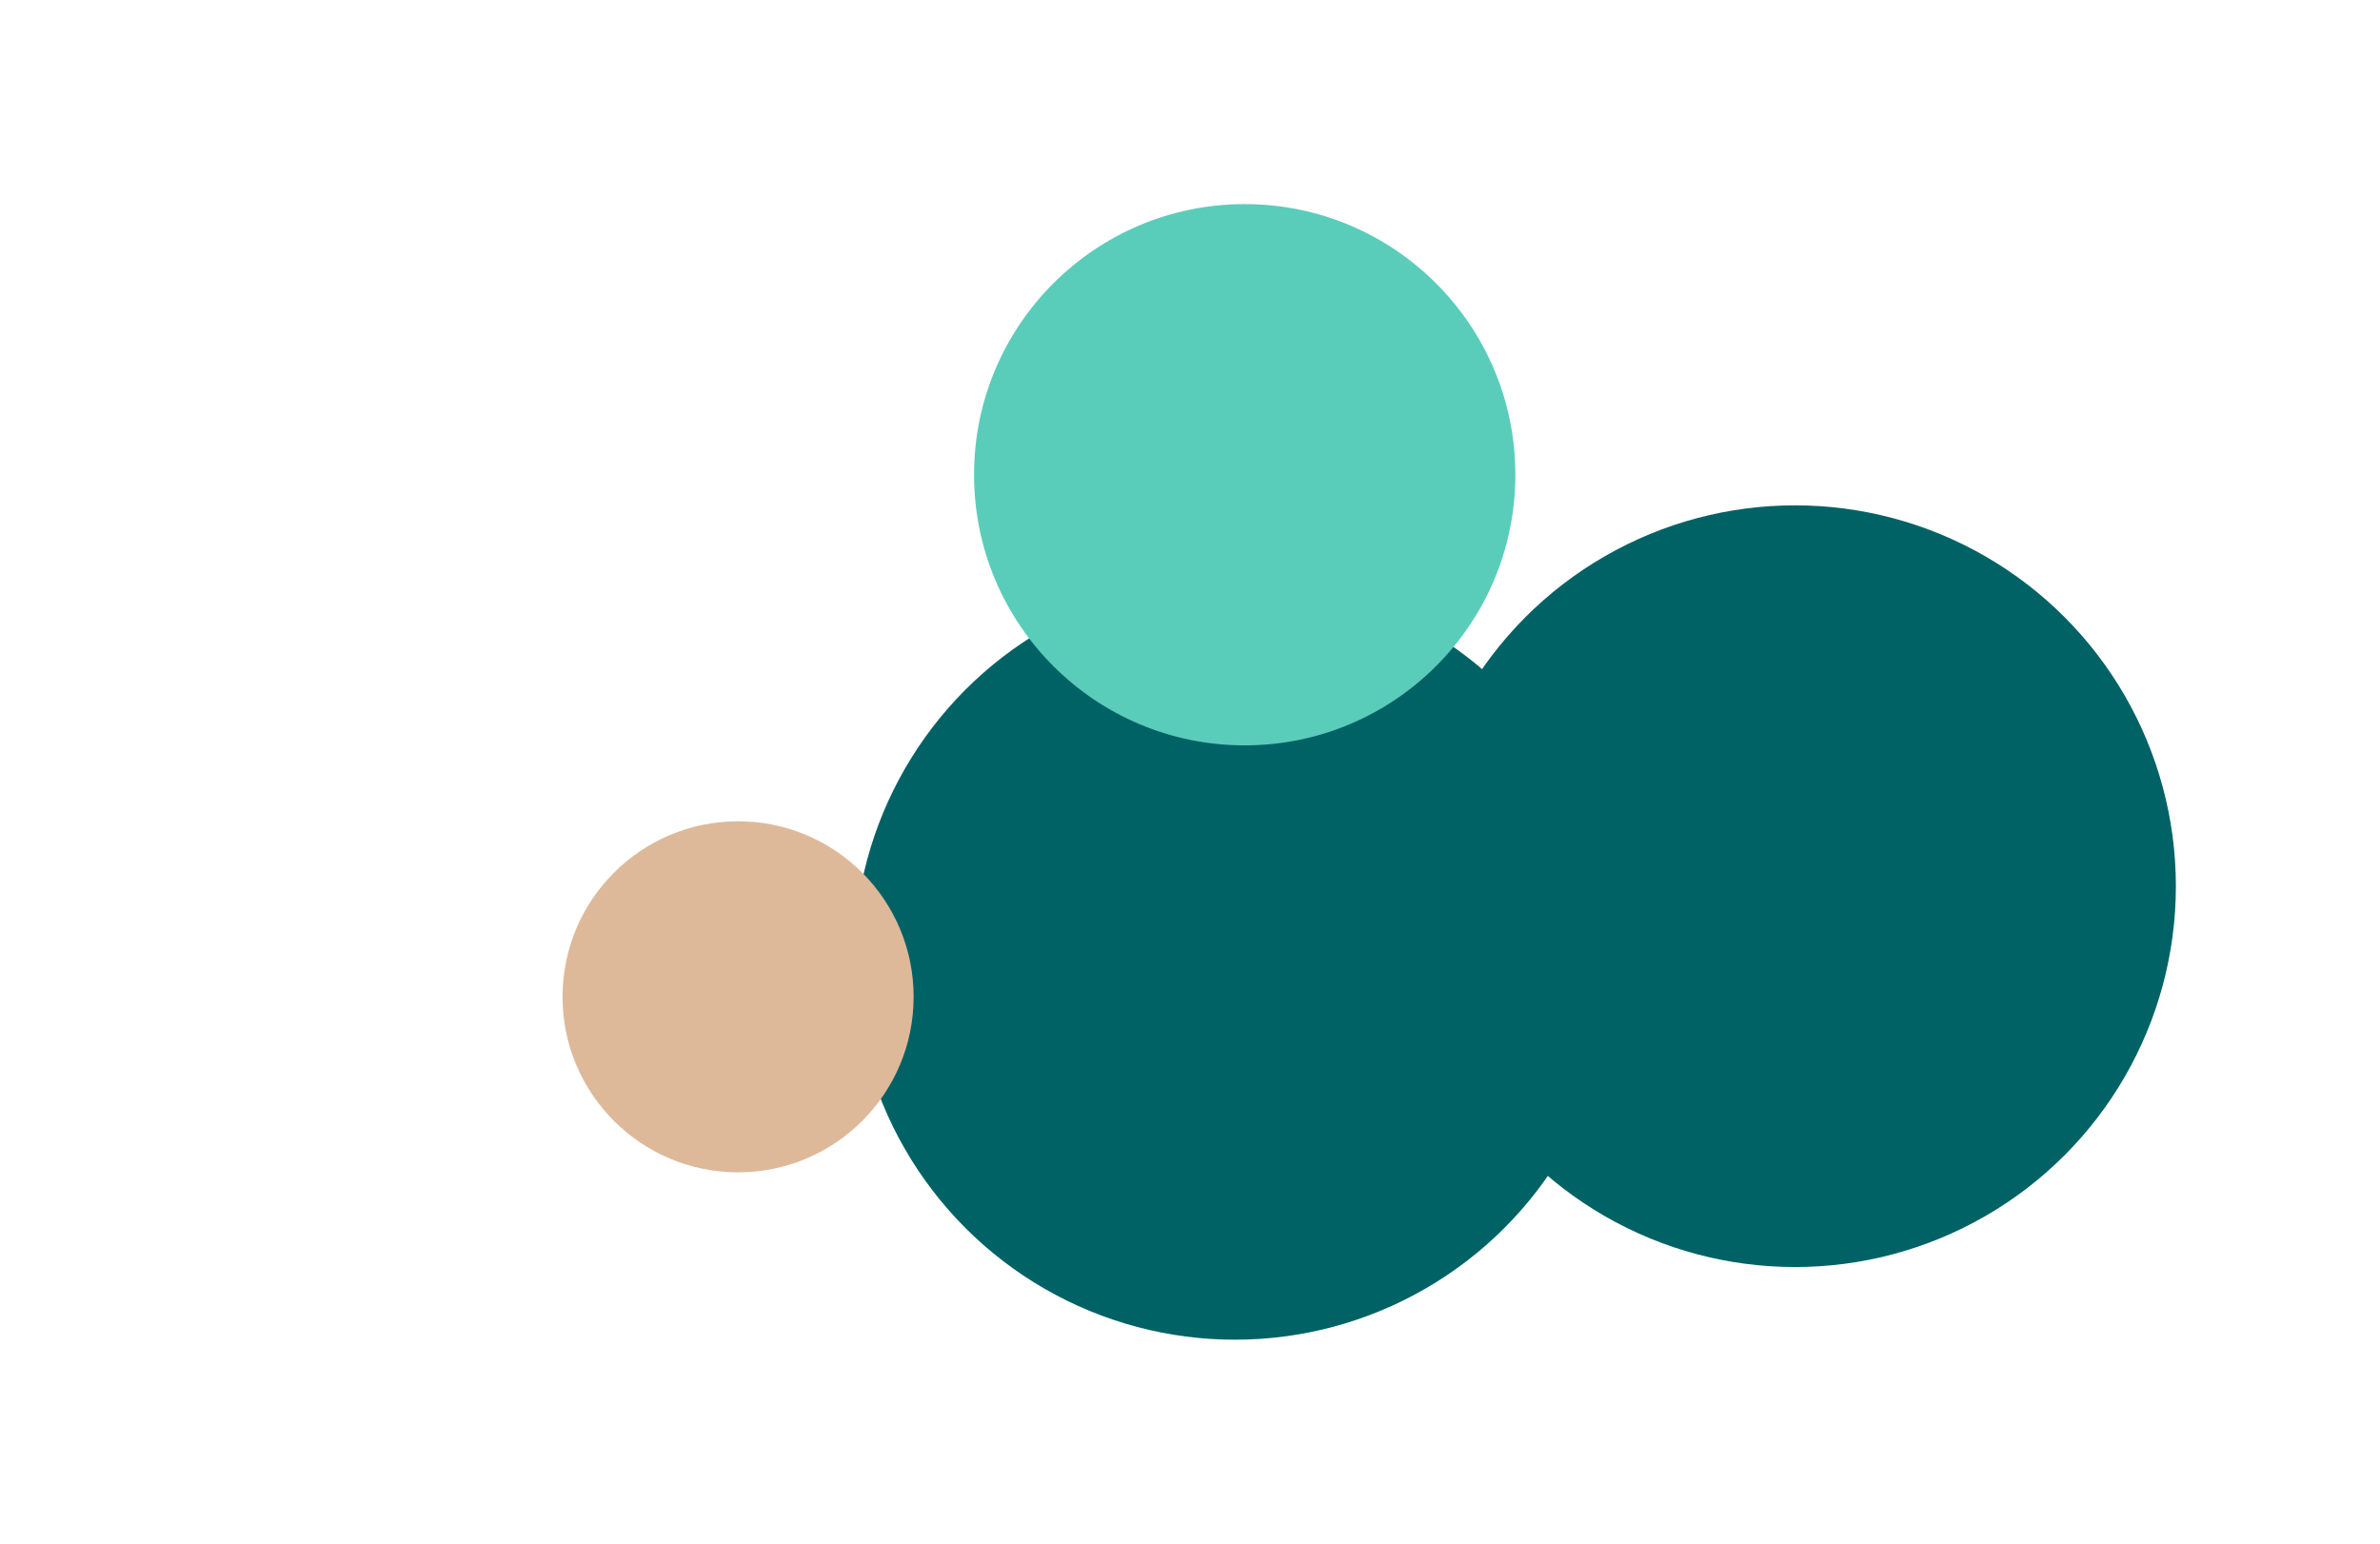
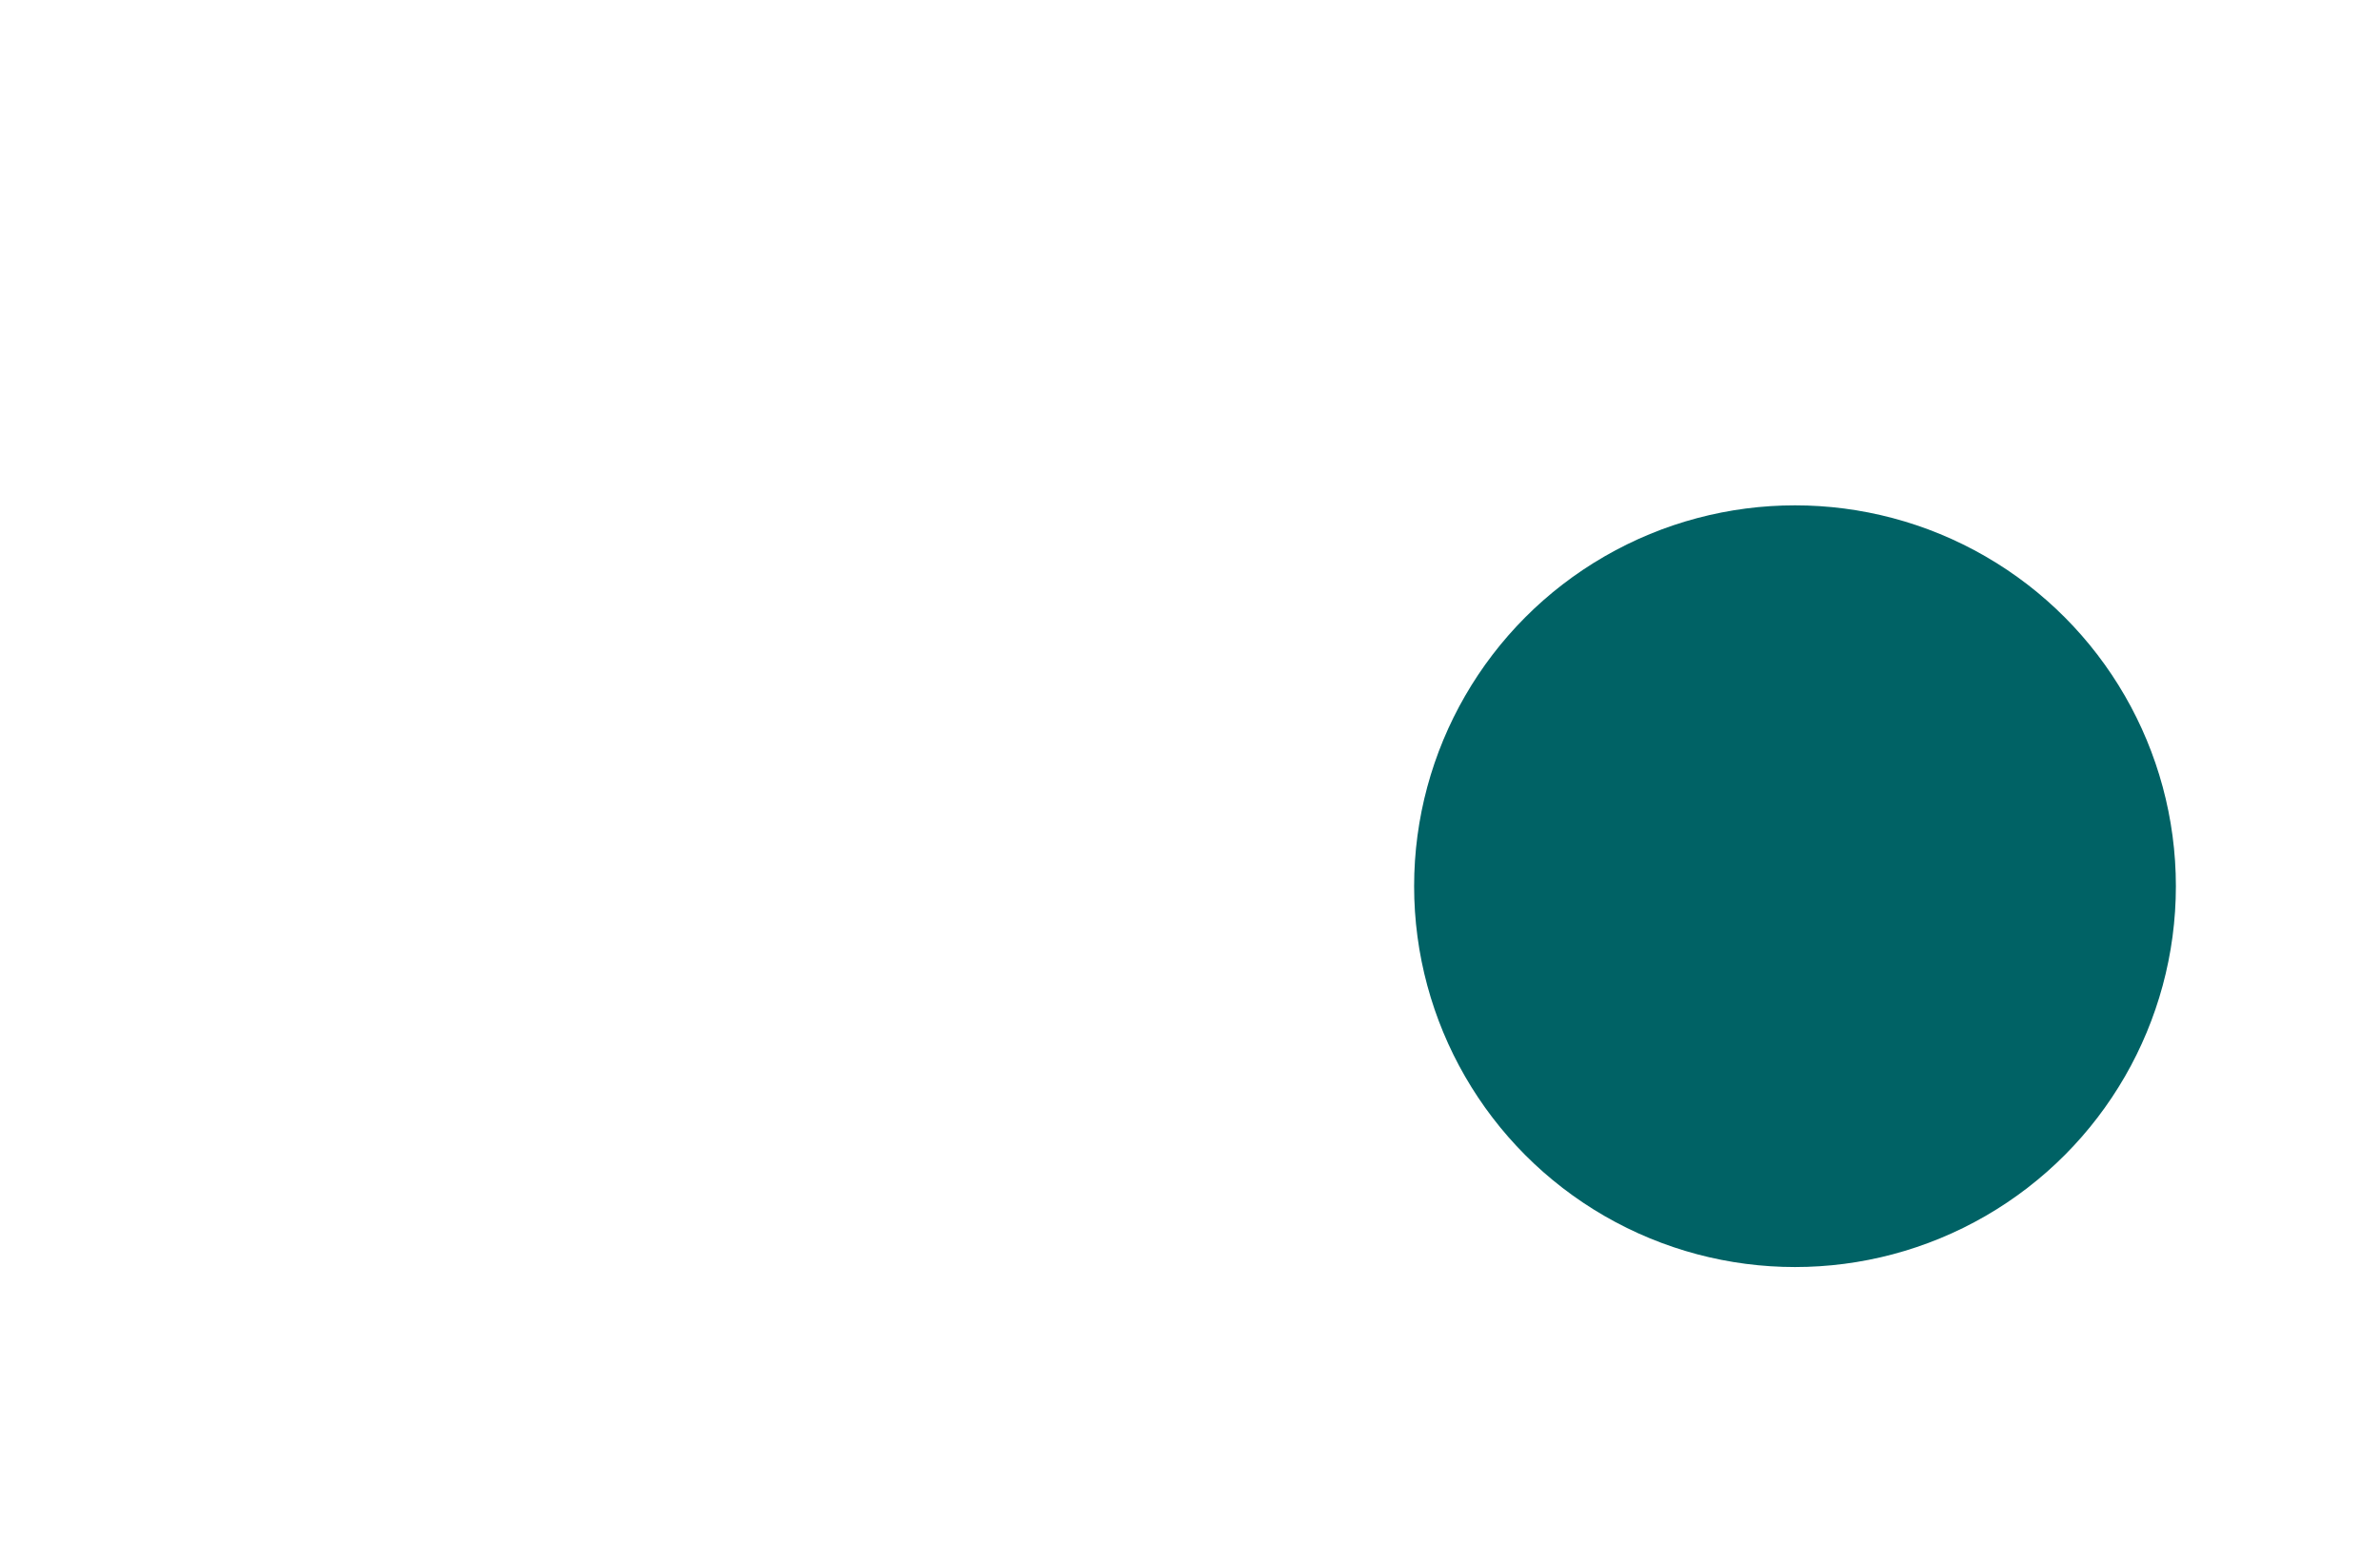
<svg xmlns="http://www.w3.org/2000/svg" fill="none" height="100%" overflow="visible" preserveAspectRatio="none" style="display: block;" viewBox="0 0 2915 1891" width="100%">
  <g id="bg">
    <g filter="url(#filter0_f_0_1703)" id="Ellipse 2">
-       <circle cx="1512.5" cy="1174.5" fill="#006265" r="466.5" />
-     </g>
+       </g>
    <g filter="url(#filter1_f_0_1703)" id="Ellipse 6">
      <circle cx="2198.5" cy="1085.5" fill="#006265" r="466.5" />
    </g>
    <g filter="url(#filter2_f_0_1703)" id="Ellipse 4">
-       <circle cx="1524.5" cy="581.5" fill="#5ACDBA" r="331.5" />
-     </g>
+       </g>
    <g filter="url(#filter3_f_0_1703)" id="Ellipse 5">
-       <circle cx="581.5" cy="1302.5" fill="white" r="331.5" />
-     </g>
+       </g>
    <g filter="url(#filter4_f_0_1703)" id="Ellipse 3">
-       <circle cx="904" cy="1221" fill="#DDB99A" r="215" />
-     </g>
+       </g>
  </g>
  <defs>
    <filter color-interpolation-filters="sRGB" filterUnits="userSpaceOnUse" height="1433" id="filter0_f_0_1703" width="1433" x="796" y="458">
      <feFlood flood-opacity="0" result="BackgroundImageFix" />
      <feBlend in="SourceGraphic" in2="BackgroundImageFix" mode="normal" result="shape" />
      <feGaussianBlur result="effect1_foregroundBlur_0_1703" stdDeviation="125" />
    </filter>
    <filter color-interpolation-filters="sRGB" filterUnits="userSpaceOnUse" height="1433" id="filter1_f_0_1703" width="1433" x="1482" y="369">
      <feFlood flood-opacity="0" result="BackgroundImageFix" />
      <feBlend in="SourceGraphic" in2="BackgroundImageFix" mode="normal" result="shape" />
      <feGaussianBlur result="effect1_foregroundBlur_0_1703" stdDeviation="125" />
    </filter>
    <filter color-interpolation-filters="sRGB" filterUnits="userSpaceOnUse" height="1163" id="filter2_f_0_1703" width="1163" x="943" y="0">
      <feFlood flood-opacity="0" result="BackgroundImageFix" />
      <feBlend in="SourceGraphic" in2="BackgroundImageFix" mode="normal" result="shape" />
      <feGaussianBlur result="effect1_foregroundBlur_0_1703" stdDeviation="125" />
    </filter>
    <filter color-interpolation-filters="sRGB" filterUnits="userSpaceOnUse" height="1163" id="filter3_f_0_1703" width="1163" x="0" y="721">
      <feFlood flood-opacity="0" result="BackgroundImageFix" />
      <feBlend in="SourceGraphic" in2="BackgroundImageFix" mode="normal" result="shape" />
      <feGaussianBlur result="effect1_foregroundBlur_0_1703" stdDeviation="125" />
    </filter>
    <filter color-interpolation-filters="sRGB" filterUnits="userSpaceOnUse" height="930" id="filter4_f_0_1703" width="930" x="439" y="756">
      <feFlood flood-opacity="0" result="BackgroundImageFix" />
      <feBlend in="SourceGraphic" in2="BackgroundImageFix" mode="normal" result="shape" />
      <feGaussianBlur result="effect1_foregroundBlur_0_1703" stdDeviation="125" />
    </filter>
  </defs>
</svg>